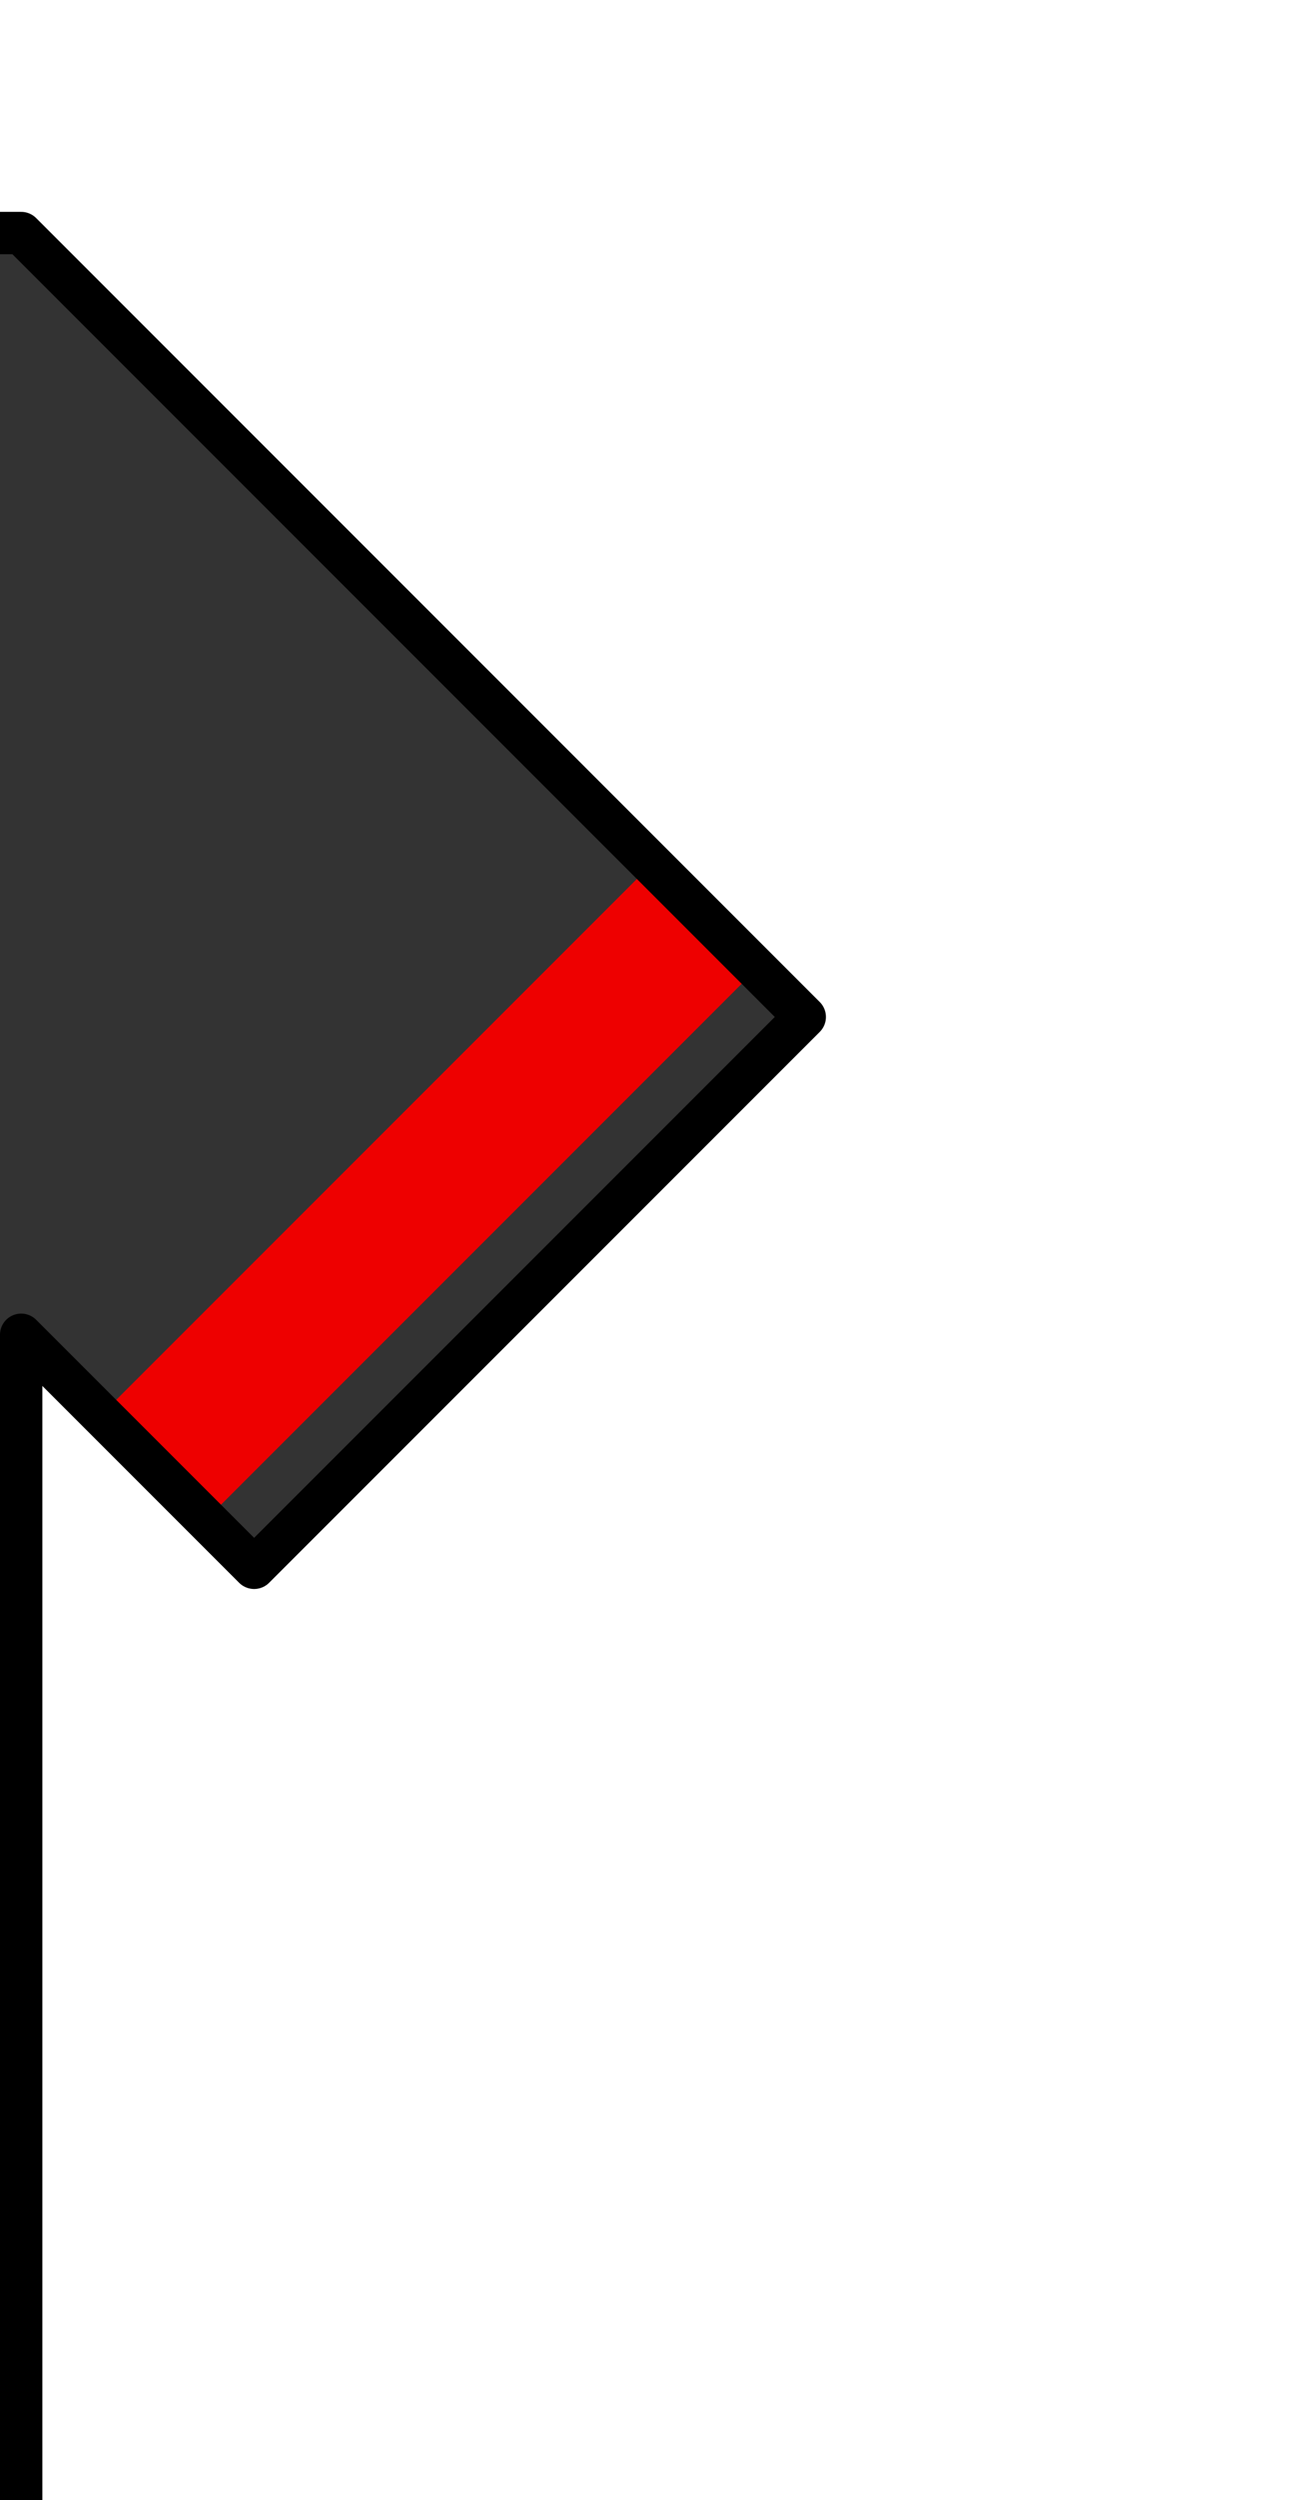
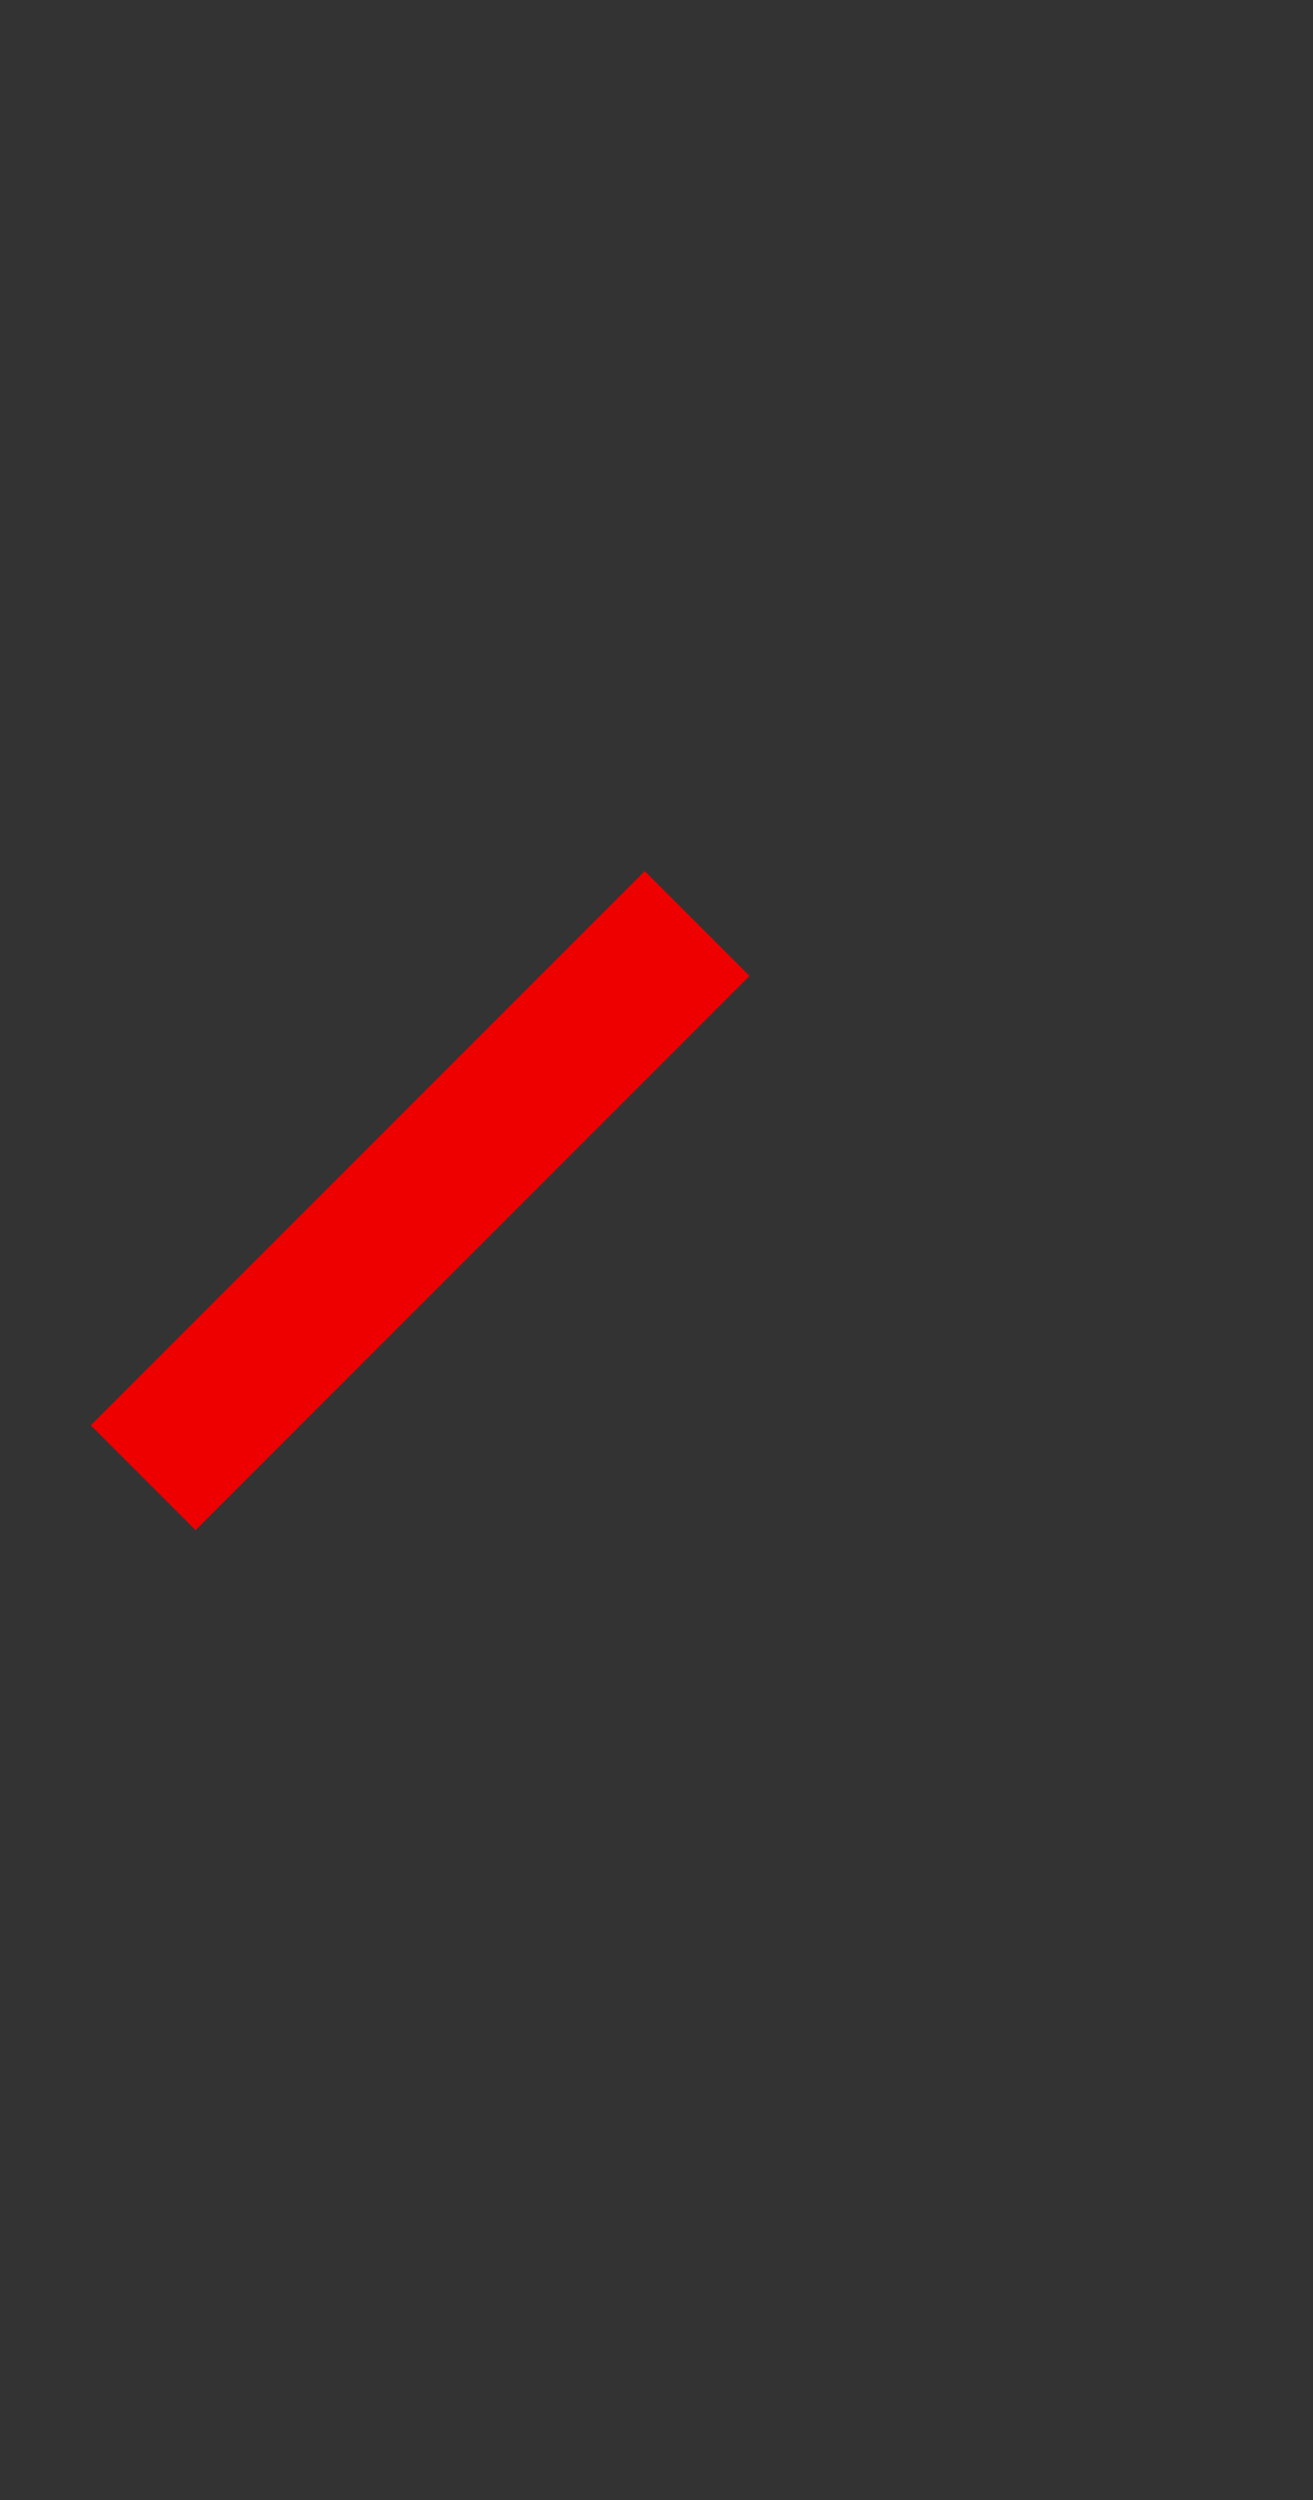
<svg xmlns="http://www.w3.org/2000/svg" xmlns:ns1="http://www.inkscape.org/namespaces/inkscape" xmlns:ns2="http://sodipodi.sourceforge.net/DTD/sodipodi-0.dtd" version="1.0" width="31" height="59" viewBox="0 0 31 59" xml:space="preserve" id="svg2" ns1:version="0.92.4 (5da689c313, 2019-01-14)" ns2:docname="Kit_right_arm_calera2020a.svg">
  <rect x="0" y="0" width="31" height="59" fill="#333333" stroke="none" />
  <ns2:namedview pagecolor="#ffffff" bordercolor="#666666" borderopacity="1" objecttolerance="10" gridtolerance="10" guidetolerance="10" ns1:pageopacity="0" ns1:pageshadow="2" ns1:window-width="1366" ns1:window-height="705" id="namedview10" showgrid="false" ns1:zoom="11.313709" ns1:cx="-19.127469" ns1:cy="34.352448" ns1:window-x="-8" ns1:window-y="-8" ns1:window-maximized="1" ns1:current-layer="svg2" />
  <defs id="defs4" />
  <rect width="3.5" height="18.5" x="-28.804" y="3.773" transform="matrix(-0.707,-0.707,-0.707,0.707,0,0)" id="rect6" style="fill:#ee0000;fill-opacity:1;stroke:none" />
-   <path d="M 32.3,-9.5 L 32.313,64.281 L 0.5,64.281 L 0.5,31.5 L 6,37 L 19,24 L 0.5,5.5 L -5.5,5.5 L -5.5,-9.5 L 32.3,-9.5 z" id="path8" stroke-linejoin="round" stroke-linecap="square" stroke="#000000" fill="#ffffff" />
</svg>